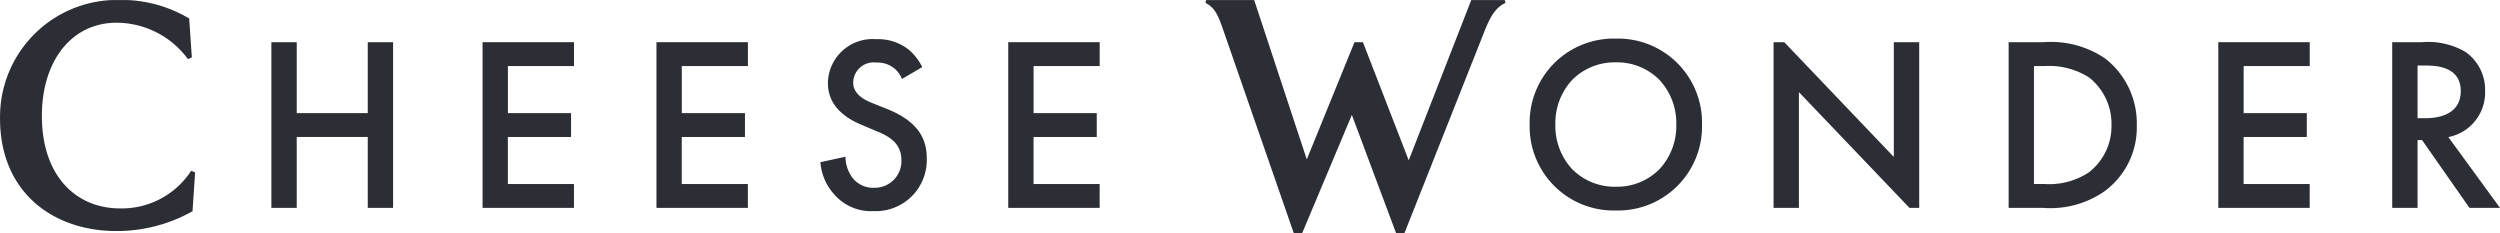
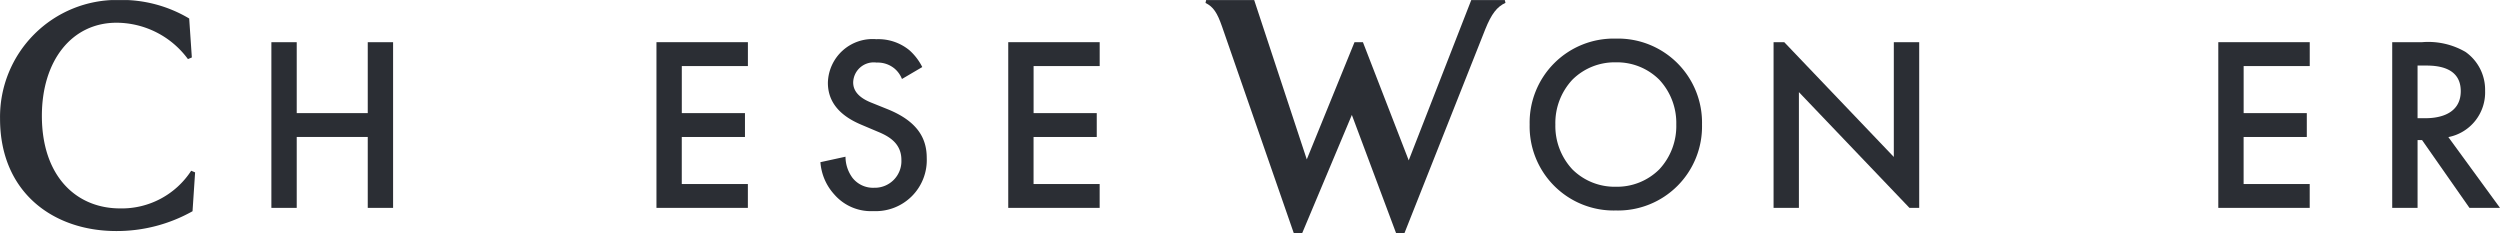
<svg xmlns="http://www.w3.org/2000/svg" id="Group_2726" data-name="Group 2726" width="223.155" height="20.805" viewBox="0 0 223.155 20.805">
  <defs>
    <clipPath id="clip-path">
      <path id="Path_4203" data-name="Path 4203" d="M0,3.363H223.155v-20.8H0Z" transform="translate(0 17.442)" fill="none" />
    </clipPath>
  </defs>
  <g id="Group_2714" data-name="Group 2714" transform="translate(0 0)" clip-path="url(#clip-path)">
    <g id="Group_2711" data-name="Group 2711" transform="translate(73.234 3.502)">
      <path id="Path_4200" data-name="Path 4200" d="M.971,1.01-.514.412c-1.441-.576-1.6-1.351-1.6-1.8A1.833,1.833,0,0,1-.026-3.157a2.356,2.356,0,0,1,1.6.532,2.356,2.356,0,0,1,.666.932L4.053-2.758A5.054,5.054,0,0,0,2.922-4.244a4.365,4.365,0,0,0-2.971-1,3.992,3.992,0,0,0-4.323,3.9c0,2.217,1.8,3.237,3.015,3.747l1.418.6c.976.4,2.128,1.02,2.128,2.528A2.376,2.376,0,0,1-.248,8.017a2.333,2.333,0,0,1-1.929-.887A3.189,3.189,0,0,1-2.8,5.245l-2.239.488A4.784,4.784,0,0,0-3.8,8.614,4.324,4.324,0,0,0-.315,10.1,4.557,4.557,0,0,0,4.452,5.356C4.452,3.672,3.7,2.119.971,1.01" transform="translate(5.037 5.241)" fill="#2b2e34" />
    </g>
    <g id="Group_2712" data-name="Group 2712" transform="translate(179.293 3.768)">
-       <path id="Path_4201" data-name="Path 4201" d="M1.39.233a8.616,8.616,0,0,0-5.5-1.441h-3.1V13.579h3.06a8.485,8.485,0,0,0,5.409-1.418A7.052,7.052,0,0,0,4.228,6.2,7.319,7.319,0,0,0,1.39.233M-.05,10.409a6.406,6.406,0,0,1-3.924,1.042H-4.95V.92h.976A6.626,6.626,0,0,1-.029,1.94a5.267,5.267,0,0,1,2,4.257A5.212,5.212,0,0,1-.05,10.409" transform="translate(7.212 1.208)" fill="#2b2e34" />
-     </g>
+       </g>
    <g id="Group_2713" data-name="Group 2713" transform="translate(213.533 3.768)">
      <path id="Path_4202" data-name="Path 4202" d="M.81,1.369A4.056,4.056,0,0,0,4.091-2.755,4.125,4.125,0,0,0,2.339-6.235a6.617,6.617,0,0,0-3.9-.865H-4.2V7.687h2.263V1.635h.4L2.695,7.687H5.421ZM-1.938-.317v-4.7h.775c1.108,0,3.081.2,3.081,2.283C1.918-.382-.61-.317-1.23-.317Z" transform="translate(4.201 7.1)" fill="#2b2e34" />
    </g>
  </g>
  <g id="Group_2715" data-name="Group 2715" transform="translate(43.074 3.767)">
-     <path id="Path_4204" data-name="Path 4204" d="M0,2.39H8.159V.262h-5.9v-4.2H7.9V-6.068H2.262v-4.2h5.9V-12.4H0Z" transform="translate(0 12.398)" fill="#2b2e34" />
-   </g>
+     </g>
  <g id="Group_2716" data-name="Group 2716" transform="translate(24.224 3.767)">
    <path id="Path_4205" data-name="Path 4205" d="M1.39,1.023H-4.95v-6.33H-7.212V9.481H-4.95V3.151H1.39v6.33H3.652V-5.307H1.39Z" transform="translate(7.212 5.307)" fill="#2b2e34" />
  </g>
  <g id="Group_2717" data-name="Group 2717" transform="translate(58.597 3.767)">
    <path id="Path_4206" data-name="Path 4206" d="M0,2.39H8.159V.262h-5.9v-4.2H7.9V-6.068H2.262v-4.2h5.9V-12.4H0Z" transform="translate(0 12.398)" fill="#2b2e34" />
  </g>
  <g id="Group_2718" data-name="Group 2718" transform="translate(89.998 3.767)">
    <path id="Path_4207" data-name="Path 4207" d="M0,2.39H8.159V.262h-5.9v-4.2H7.9V-6.068H2.262v-4.2h5.9V-12.4H0Z" transform="translate(0 12.398)" fill="#2b2e34" />
  </g>
  <g id="Group_2719" data-name="Group 2719" transform="translate(198.01 3.767)">
    <path id="Path_4208" data-name="Path 4208" d="M0,2.39H8.159V.262h-5.9v-4.2H7.9V-6.068H2.262v-4.2h5.9V-12.4H0Z" transform="translate(0 12.398)" fill="#2b2e34" />
  </g>
  <g id="Group_2722" data-name="Group 2722" transform="translate(0 0)" clip-path="url(#clip-path)">
    <g id="Group_2720" data-name="Group 2720" transform="translate(0 0.001)">
      <path id="Path_4209" data-name="Path 4209" d="M1.733,3.007c-3.941,0-6.983-2.9-6.983-8.258,0-4.926,2.665-8.316,6.664-8.316a7.946,7.946,0,0,1,6.374,3.246l.348-.146L7.9-13.944A11.785,11.785,0,0,0,1.616-15.6a10.441,10.441,0,0,0-10.6,10.6c0,6.607,4.781,10.027,10.372,10.027a13.786,13.786,0,0,0,6.81-1.768L8.427-.209,8.078-.355A7.386,7.386,0,0,1,1.733,3.007" transform="translate(8.988 15.595)" fill="#2b2e34" />
    </g>
    <g id="Group_2721" data-name="Group 2721" transform="translate(107.606 0.001)">
      <path id="Path_4210" data-name="Path 4210" d="M3.834,0-1.75,14.313-5.836,3.767h-.754l-4.259,10.46L-15.545,0h-4.287l-.057.261c.7.347,1.044.868,1.478,2.115l6.4,18.429h.753l4.432-10.548L-2.881,20.8h.754l7.215-18.2c.55-1.361,1.042-2,1.8-2.346L6.826,0Z" transform="translate(19.889)" fill="#2b2e34" />
    </g>
  </g>
  <g id="Group_2723" data-name="Group 2723" transform="translate(158.316 3.767)">
    <path id="Path_4212" data-name="Path 4212" d="M1.734,1.655-8.044-8.587H-9V6.2h2.262V-4.131L3.129,6.2H4V-8.587H1.734Z" transform="translate(8.996 8.587)" fill="#2b2e34" />
  </g>
  <g id="Group_2725" data-name="Group 2725" transform="translate(0 0)" clip-path="url(#clip-path)">
    <g id="Group_2724" data-name="Group 2724" transform="translate(136.54 3.446)">
      <path id="Path_4213" data-name="Path 4213" d="M1.243,0A7.5,7.5,0,0,0-6.449,7.671a7.5,7.5,0,0,0,7.692,7.671A7.5,7.5,0,0,0,8.936,7.671,7.5,7.5,0,0,0,1.243,0m3.88,11.671a5.344,5.344,0,0,1-3.88,1.552,5.344,5.344,0,0,1-3.88-1.552,5.666,5.666,0,0,1-1.517-4,5.662,5.662,0,0,1,1.517-4,5.34,5.34,0,0,1,3.88-1.553,5.34,5.34,0,0,1,3.88,1.553,5.662,5.662,0,0,1,1.517,4,5.666,5.666,0,0,1-1.517,4" transform="translate(6.449)" fill="#2b2e34" />
    </g>
  </g>
</svg>